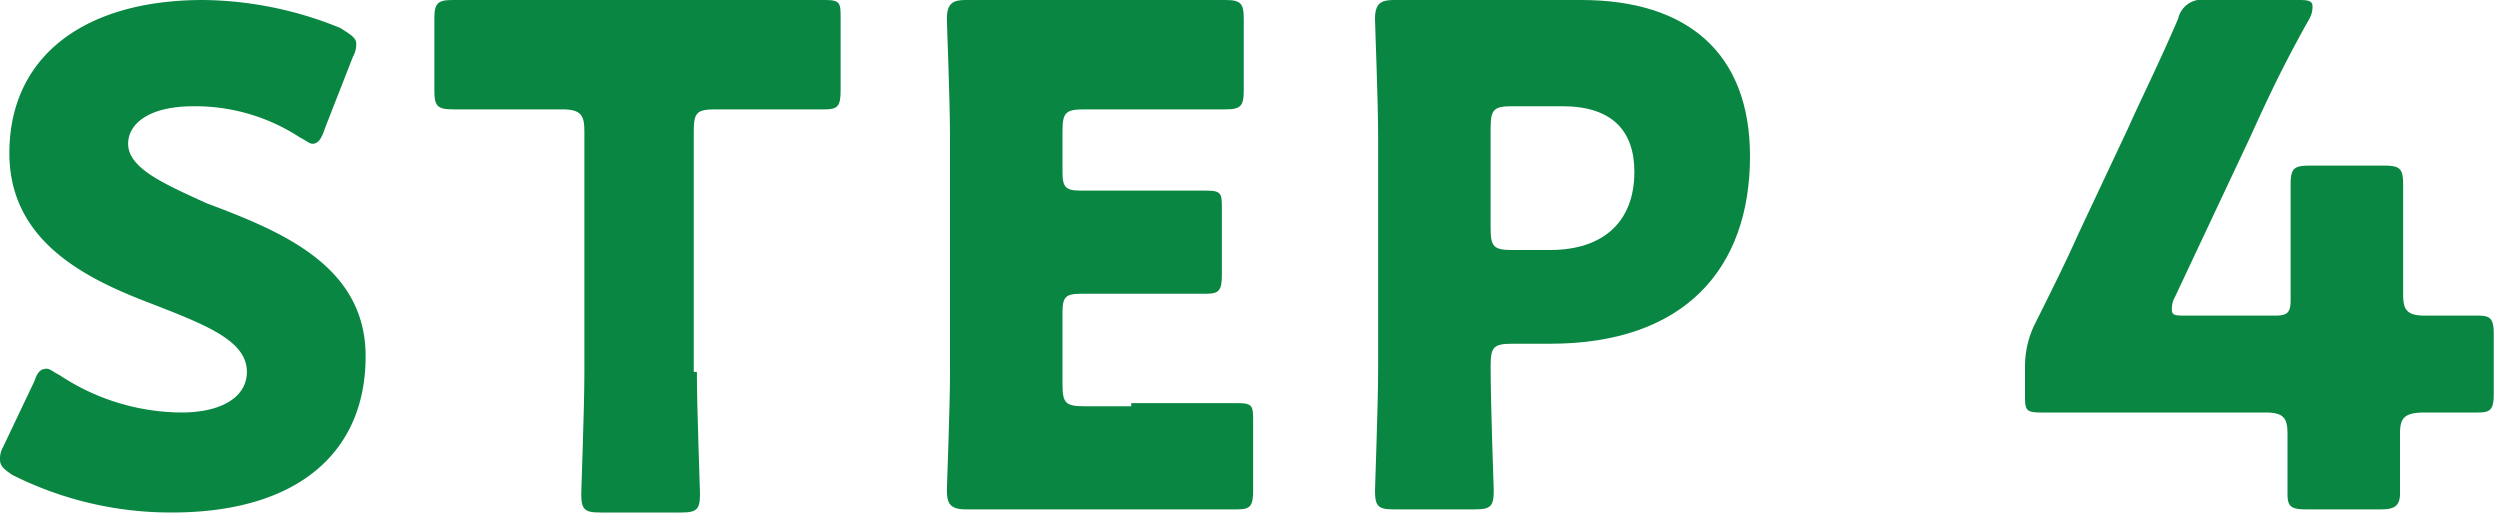
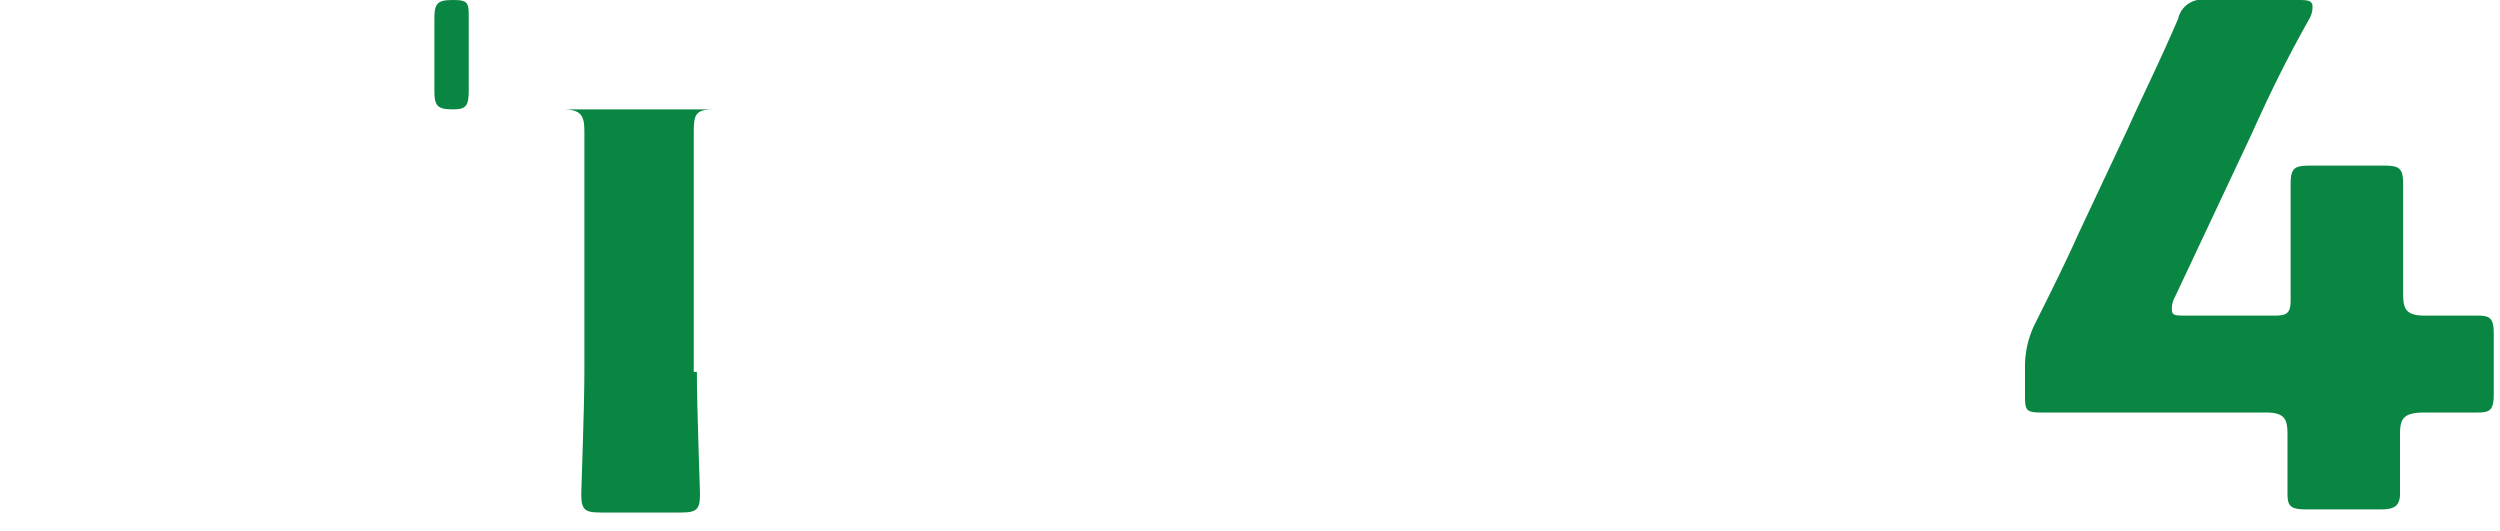
<svg xmlns="http://www.w3.org/2000/svg" width="80" height="17" viewBox="0 0 80 17">
  <defs>
    <clipPath id="clip-path">
      <rect id="長方形_764" data-name="長方形 764" width="80" height="17" transform="translate(600 1755)" fill="none" />
    </clipPath>
  </defs>
  <g id="ttl_step_04" transform="translate(-600 -1755)" clip-path="url(#clip-path)">
    <g id="ttl_step_04-2" data-name="ttl_step_04" transform="translate(599.5 1752.1)">
-       <path id="パス_4688" data-name="パス 4688" d="M12.2,14.3c0,3.1-2.2,5-6.2,5A11.288,11.288,0,0,1,.9,18.1c-.3-.2-.4-.3-.4-.5a.756.756,0,0,1,.1-.4l1-2.1c.1-.3.2-.4.4-.4.1,0,.2.1.4.2a7.134,7.134,0,0,0,3.9,1.2c1.3,0,2.1-.5,2.1-1.3,0-1-1.3-1.5-3.1-2.2C3.2,11.8.8,10.6.8,7.8.8,4.7,3.2,2.9,7,2.9a11.874,11.874,0,0,1,4.4.9c.3.2.5.3.5.5a.756.756,0,0,1-.1.4L10.9,7c-.1.3-.2.5-.4.5-.1,0-.2-.1-.4-.2a6.111,6.111,0,0,0-3.4-1c-1.5,0-2.1.6-2.1,1.2,0,.8,1.2,1.3,2.5,1.9C9.5,10.3,12.2,11.4,12.2,14.3Z" fill="#098642" />
-       <path id="パス_4689" data-name="パス 4689" d="M22.8,14.8c0,1.2.1,3.7.1,3.9,0,.5-.1.6-.6.6H19.7c-.5,0-.6-.1-.6-.6,0-.2.1-2.7.1-3.9V7.1c0-.5-.1-.7-.7-.7H15c-.5,0-.6-.1-.6-.6V3.5c0-.5.1-.6.6-.6H26.9c.5,0,.5.1.5.6V5.8c0,.5-.1.6-.5.6H23.4c-.6,0-.7.1-.7.7v7.7Z" fill="#098642" />
-       <path id="パス_4690" data-name="パス 4690" d="M36.7,15.8h3.4c.5,0,.5.1.5.6v2.2c0,.5-.1.6-.5.6H31.4c-.5,0-.6-.2-.6-.6,0-.2.1-2.6.1-3.8V7.3c0-1.2-.1-3.6-.1-3.8,0-.5.2-.6.6-.6h8.3c.5,0,.6.1.6.6V5.8c0,.5-.1.6-.6.6H35.2c-.6,0-.7.1-.7.7V8.4c0,.5.1.6.6.6h4c.5,0,.5.1.5.6v2.1c0,.5-.1.6-.5.6h-4c-.5,0-.6.1-.6.6v2.3c0,.6.1.7.7.7h1.5Z" fill="#098642" />
-       <path id="パス_4691" data-name="パス 4691" d="M45.1,19.2c-.5,0-.6-.1-.6-.6,0-.2.1-2.7.1-3.9V7.3c0-1.2-.1-3.6-.1-3.8,0-.5.2-.6.6-.6h6c3.4,0,5.4,1.7,5.4,5,0,3.6-2.1,6-6.4,6H48.9c-.6,0-.7.1-.7.7,0,1.3.1,3.9.1,4,0,.5-.1.6-.6.6H45.1Zm3.1-9c0,.6.1.7.7.7h1.2c1.7,0,2.7-.9,2.7-2.5,0-1.3-.7-2.1-2.3-2.1H48.9c-.6,0-.7.1-.7.7v3.2Z" fill="#098642" />
+       <path id="パス_4689" data-name="パス 4689" d="M22.8,14.8c0,1.2.1,3.7.1,3.9,0,.5-.1.6-.6.6H19.7c-.5,0-.6-.1-.6-.6,0-.2.1-2.7.1-3.9V7.1c0-.5-.1-.7-.7-.7H15c-.5,0-.6-.1-.6-.6V3.5c0-.5.1-.6.6-.6c.5,0,.5.1.5.6V5.8c0,.5-.1.6-.5.6H23.4c-.6,0-.7.1-.7.7v7.7Z" fill="#098642" />
      <path id="パス_4692" data-name="パス 4692" d="M77.3,16.8v1.9c0,.4-.2.5-.6.5H74.3c-.5,0-.6-.1-.6-.5V16.8c0-.5-.1-.7-.7-.7H65.8c-.5,0-.5-.1-.5-.6v-.9a3.079,3.079,0,0,1,.3-1.3c.5-1,1-2,1.4-2.9L68.6,7c.4-.9,1-2.1,1.6-3.5a.779.779,0,0,1,.9-.6H74c.3,0,.5,0,.5.2a.756.756,0,0,1-.1.4c-.9,1.6-1.4,2.7-1.9,3.8l-2.4,5.1a.756.756,0,0,0-.1.4c0,.2.1.2.5.2h2.8c.4,0,.5-.1.5-.5V8.8c0-.5.1-.6.6-.6h2.4c.5,0,.6.1.6.6v3.5c0,.5.1.7.7.7h1.7c.4,0,.5.1.5.6v1.9c0,.5-.1.6-.5.6H78.1C77.4,16.1,77.3,16.3,77.3,16.8Z" fill="#098642" />
    </g>
  </g>
</svg>